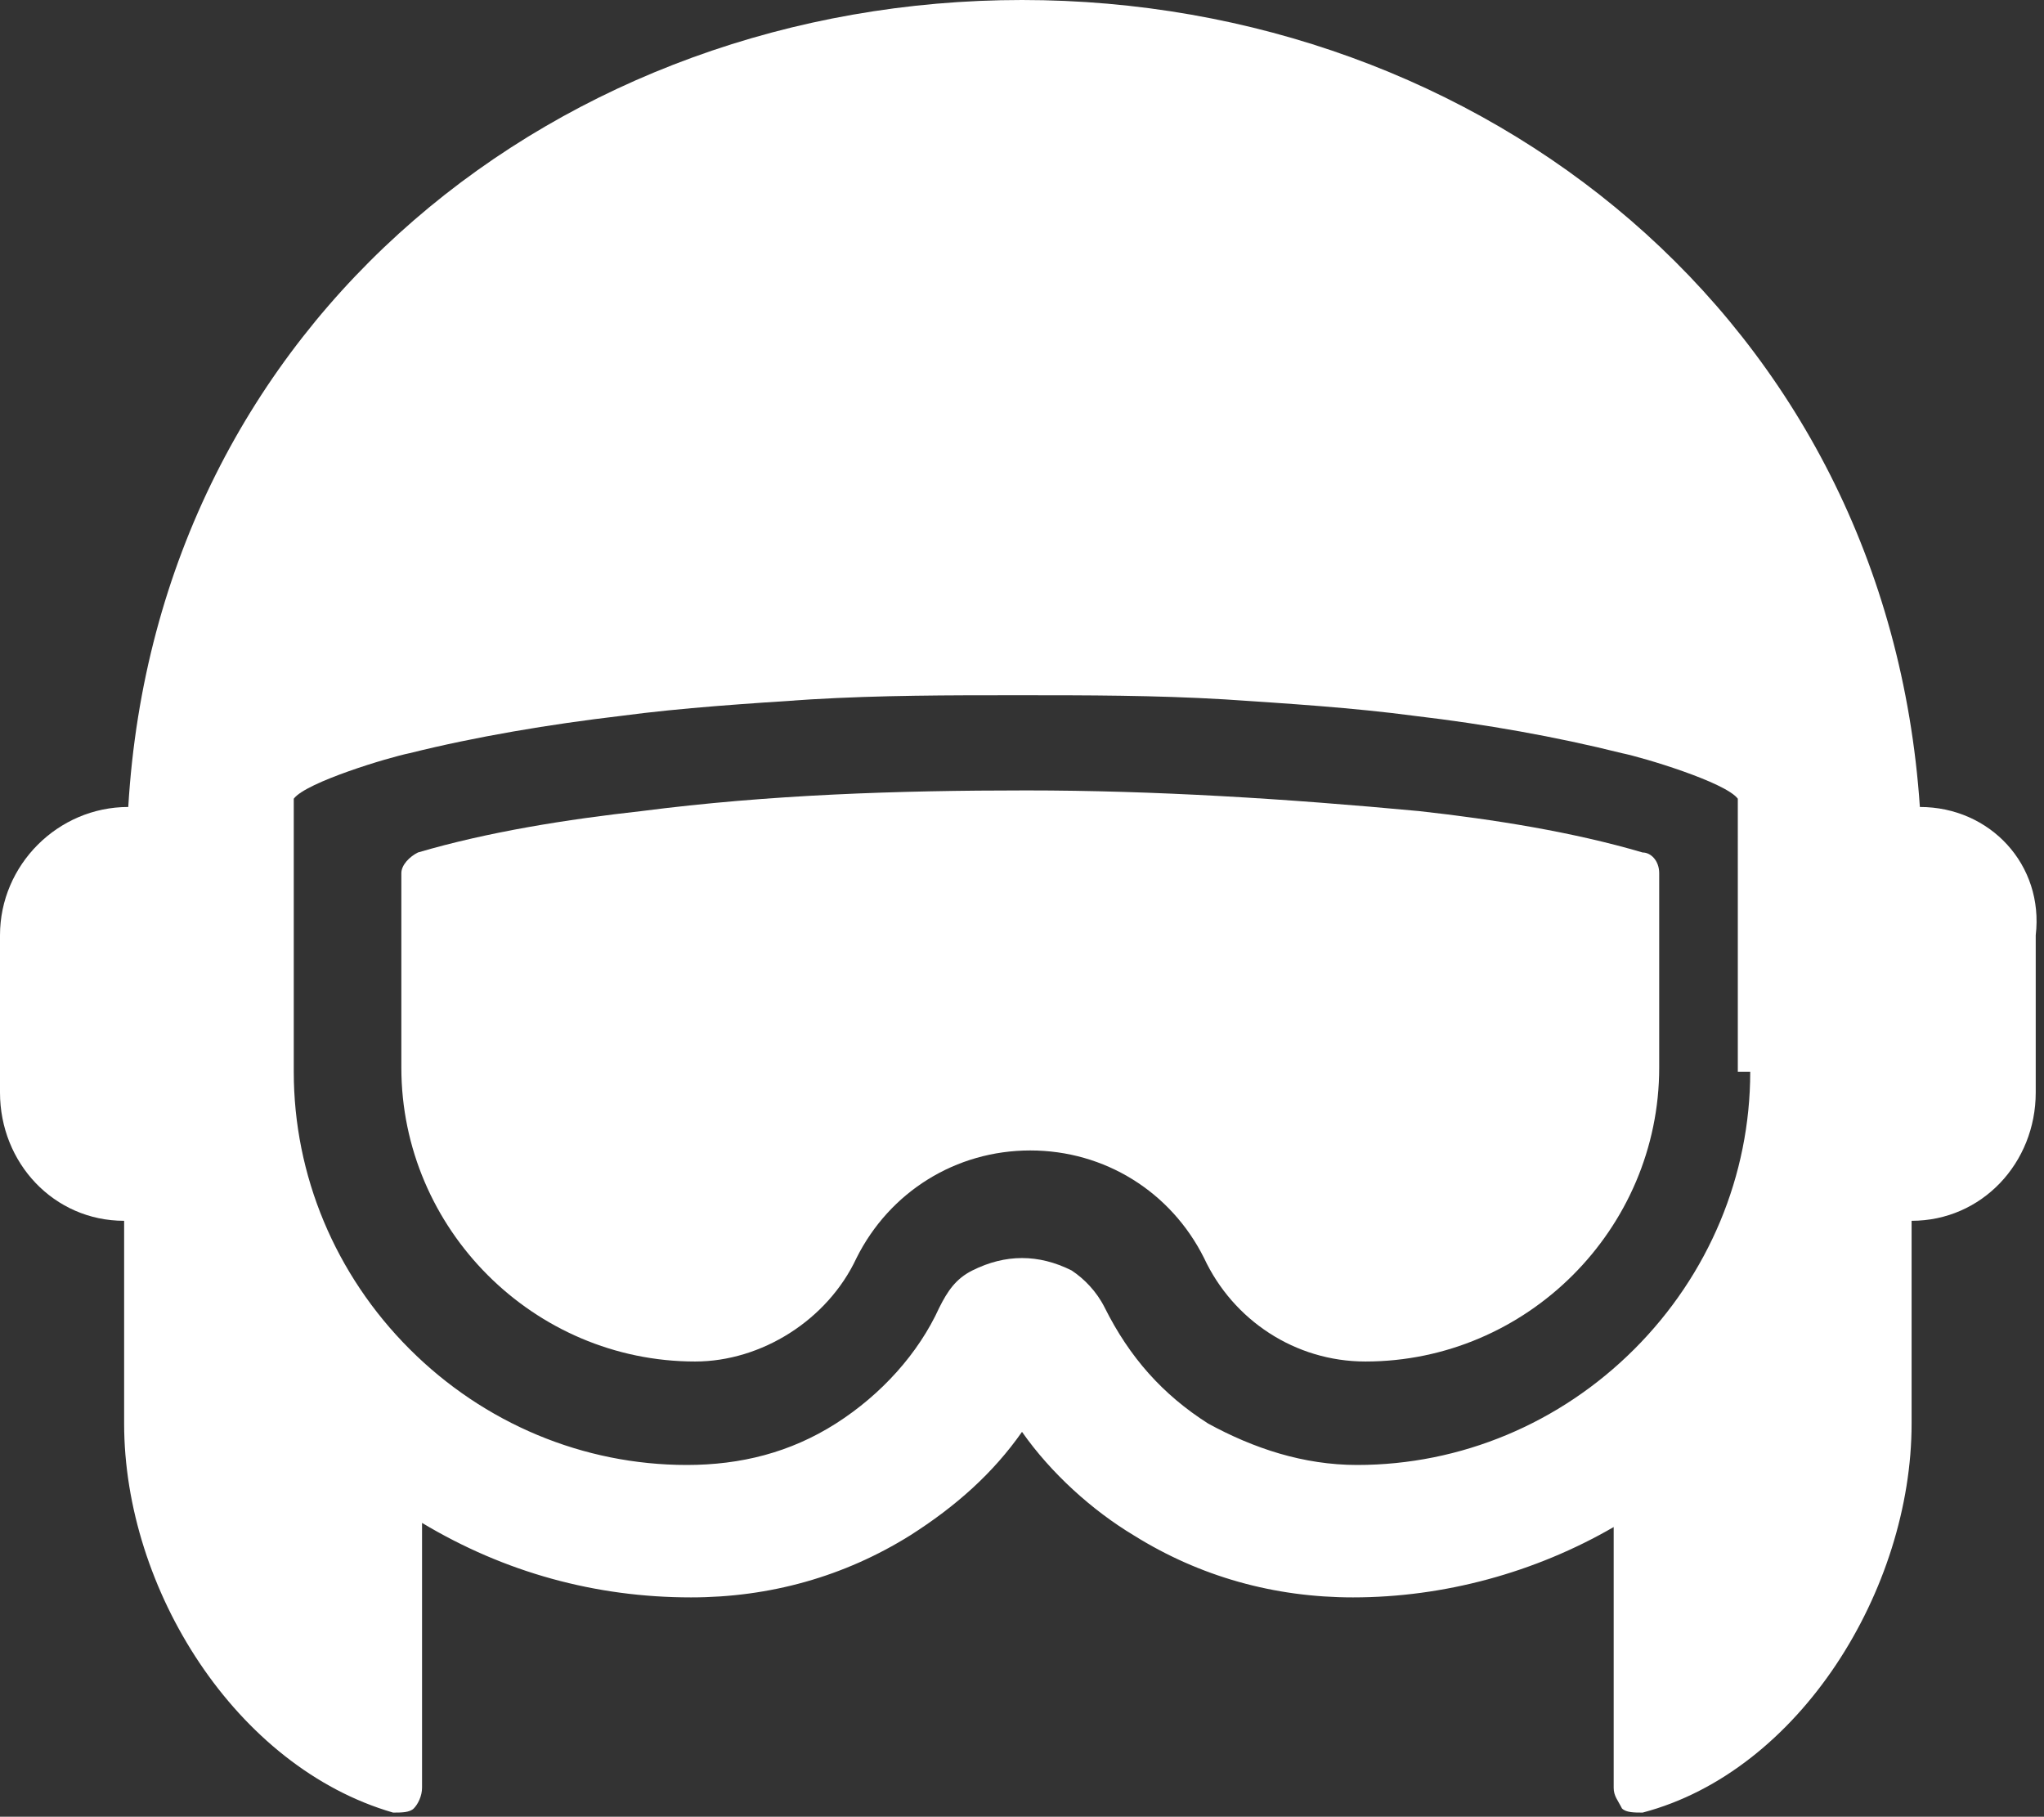
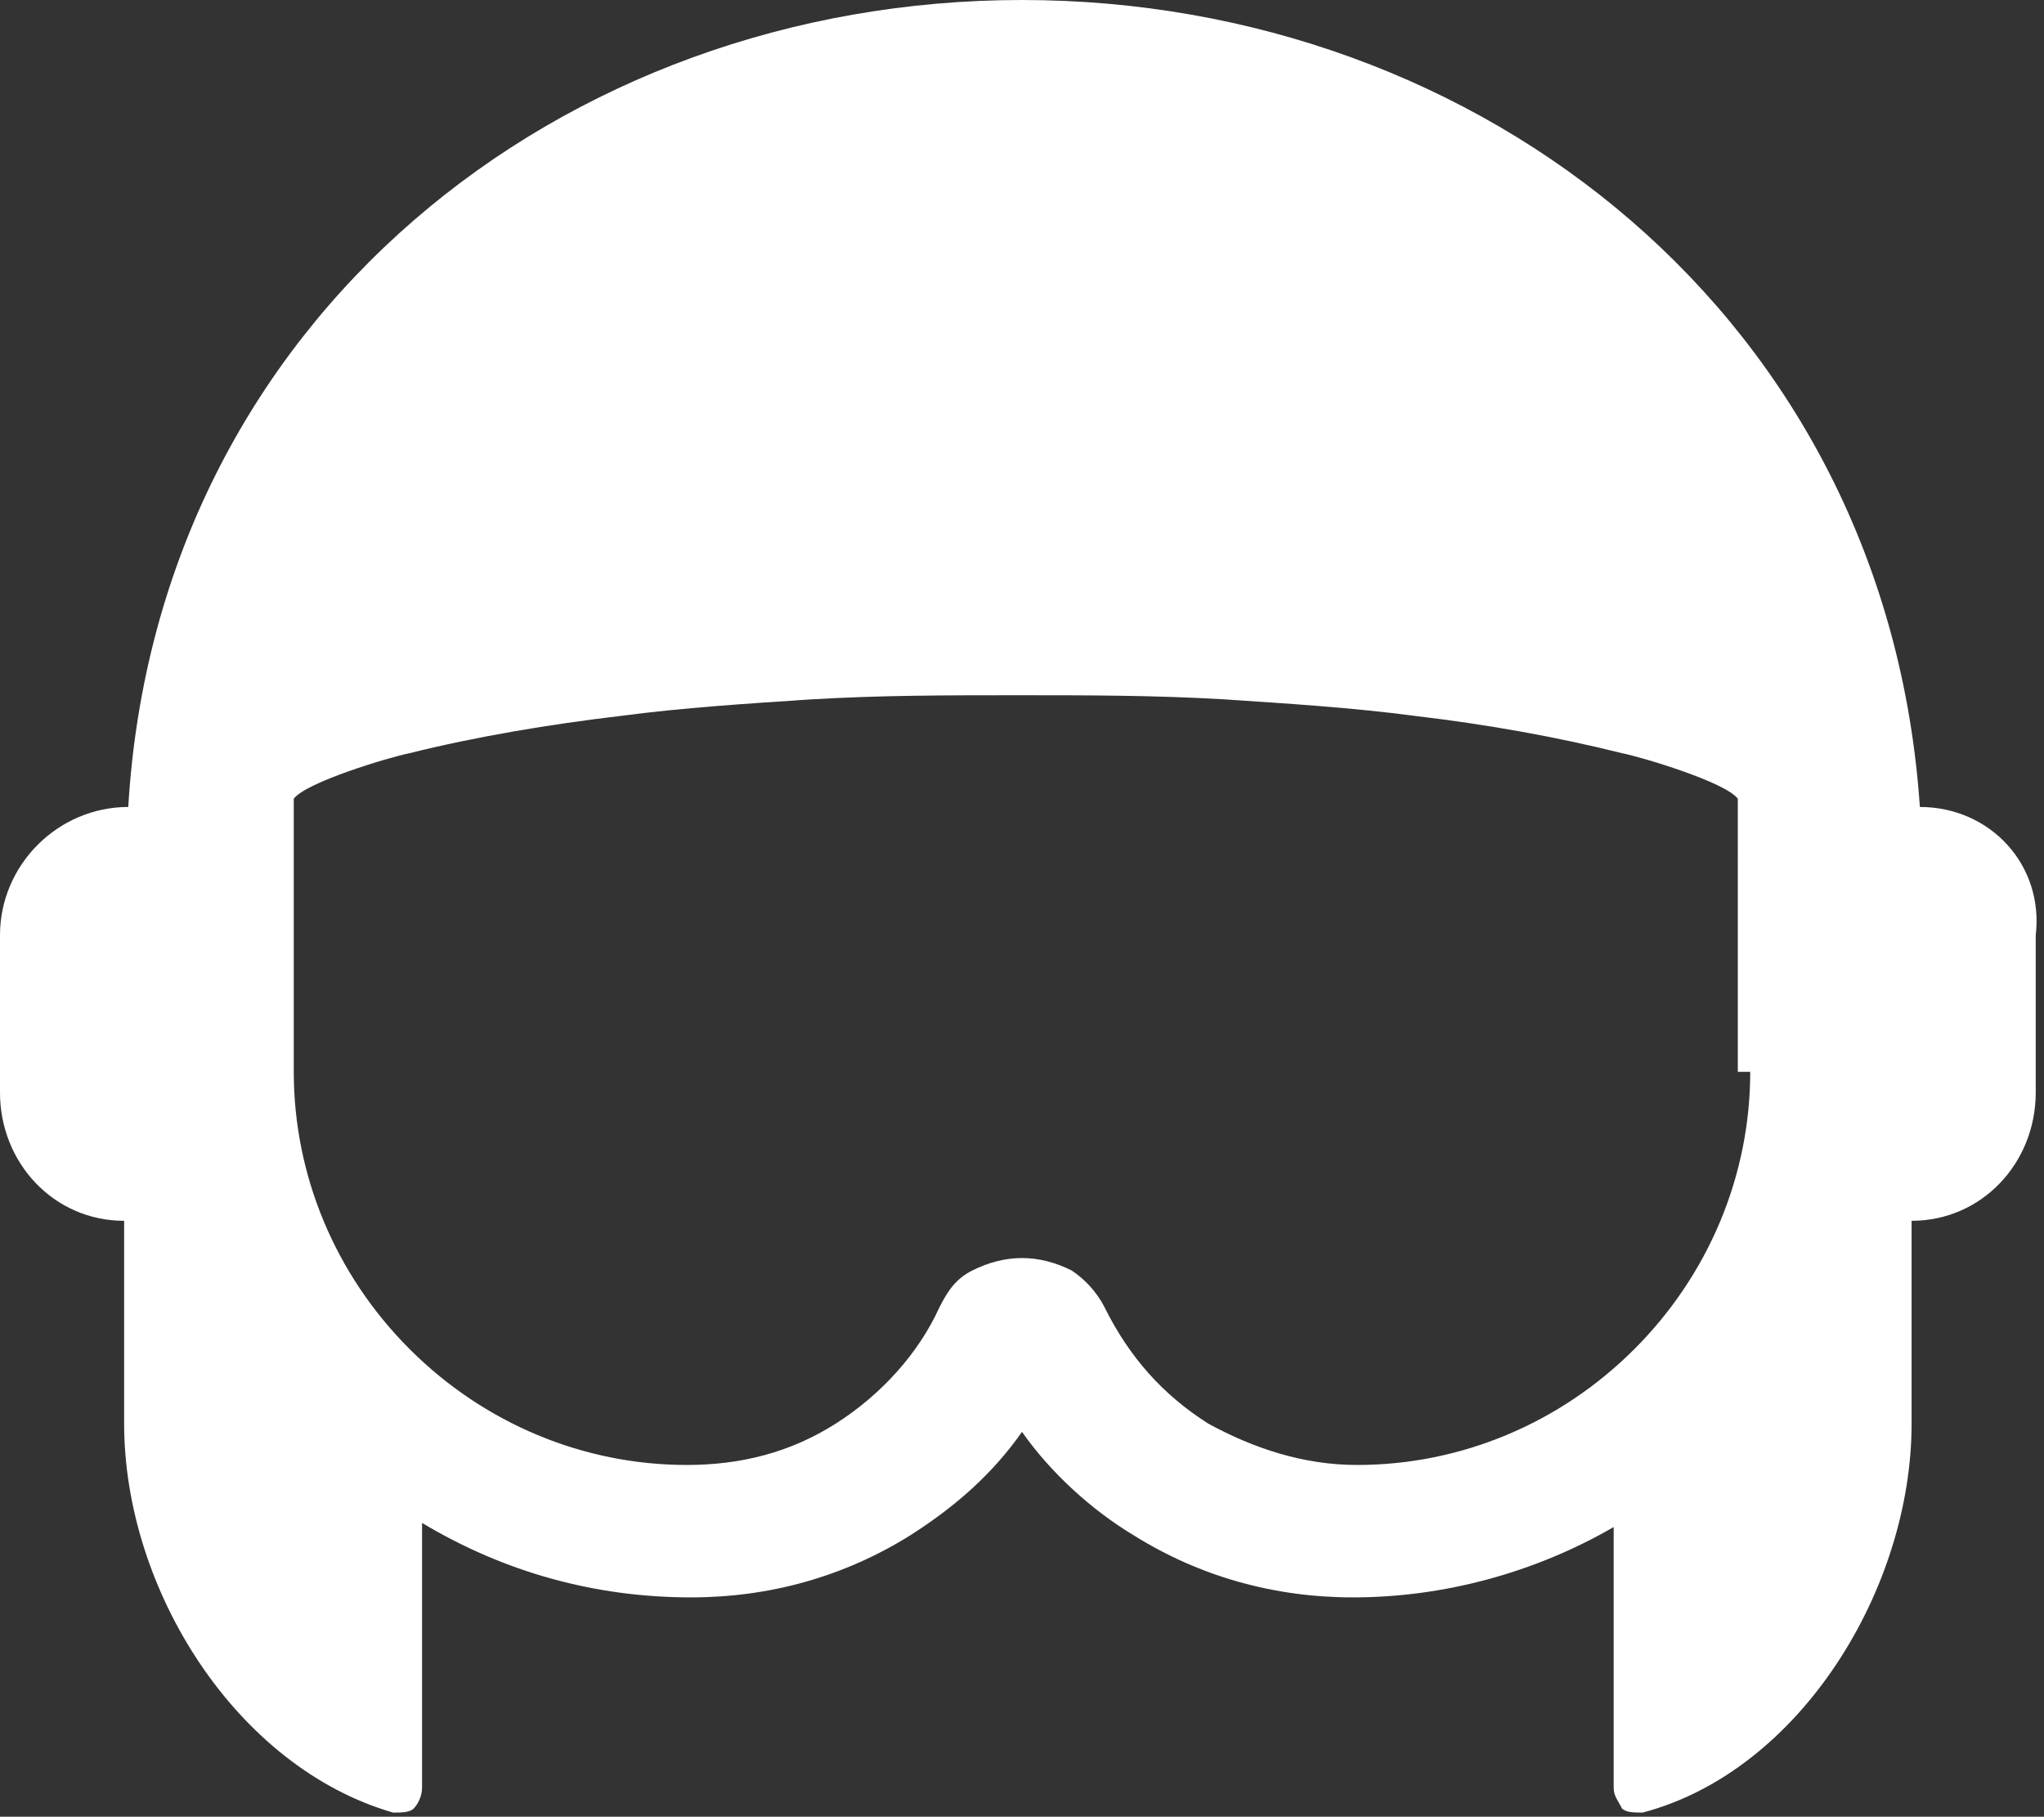
<svg xmlns="http://www.w3.org/2000/svg" version="1.1" id="Layer_1" x="0px" y="0px" viewBox="0 0 49.4 43.9" style="enable-background:new 0 0 49.4 43.9;" xml:space="preserve">
  <rect x="0" y="0" width="49.4" height="43.9" fill="#333333" stroke="none" />
  <style type="text/css">
	.st0{fill-rule:evenodd;clip-rule:evenodd;fill:#FFFFFF;}
</style>
  <g>
-     <path class="st0" d="M24.8,19.1c-3.1,0-6.2,0.1-9.3,0.5c-1.8,0.2-3.7,0.5-5.4,1c-0.2,0.1-0.4,0.3-0.4,0.5v4.7   c0,3.9,3.2,7.1,7.1,7.1c1.6,0,3.2-1,3.9-2.5c0.8-1.6,2.4-2.6,4.2-2.6c1.8,0,3.4,1,4.2,2.6c0.7,1.5,2.2,2.5,3.9,2.5   c3.9,0,7.1-3.2,7.1-7.1v-4.7c0-0.3-0.2-0.5-0.4-0.5c-1.7-0.5-3.6-0.8-5.4-1C31.1,19.3,27.9,19.1,24.8,19.1z" />
    <path class="st0" d="M46.4,19.5C45.6,7.7,35.8,0,24.7,0C13.6,0,3.8,7.7,3.1,19.5c-1.7,0-3.1,1.4-3.1,3.1v0v3.8v0   c0,1.7,1.3,3.1,3,3.1v4.9v0c0,4,2.7,8.3,6.5,9.4c0.2,0,0.4,0,0.5-0.1c0.1-0.1,0.2-0.3,0.2-0.5v0v0v-6.4c2,1.2,4.2,1.8,6.5,1.8   c1.9,0,3.7-0.5,5.3-1.5c1.1-0.7,2-1.5,2.7-2.5c0.7,1,1.7,1.9,2.7,2.5c1.6,1,3.4,1.5,5.3,1.5c2.2,0,4.4-0.6,6.3-1.7v6.3v0v0   c0,0.2,0.1,0.3,0.2,0.5c0.1,0.1,0.3,0.1,0.5,0.1c3.8-1,6.5-5.4,6.5-9.4v0v-4.9c1.7,0,3-1.4,3-3.1v0v-3.8v0   C49.4,20.9,48.1,19.5,46.4,19.5z M42.3,25.9c0,2.5-1,4.9-2.8,6.7c-1.8,1.8-4.2,2.8-6.7,2.8c-1.3,0-2.5-0.4-3.6-1   c-1.1-0.7-1.9-1.6-2.5-2.8c-0.2-0.4-0.5-0.7-0.8-0.9c-0.4-0.2-0.8-0.3-1.2-0.3c-0.4,0-0.8,0.1-1.2,0.3c-0.4,0.2-0.6,0.5-0.8,0.9   c-0.5,1.1-1.4,2.1-2.5,2.8c-1.1,0.7-2.3,1-3.6,1c-2.5,0-4.9-1-6.7-2.8c-1.8-1.8-2.8-4.2-2.8-6.7v-6.6c0.3-0.4,2.3-1,2.8-1.1   c1.6-0.4,3.4-0.7,5.1-0.9c1.5-0.2,3.1-0.3,4.6-0.4c1.7-0.1,3.3-0.1,5-0.1c1.7,0,3.3,0,5,0.1c1.5,0.1,3.1,0.2,4.6,0.4c0,0,0,0,0,0   c1.7,0.2,3.4,0.5,5,0.9c0.5,0.1,2.5,0.7,2.8,1.1V25.9z" />
  </g>
</svg>